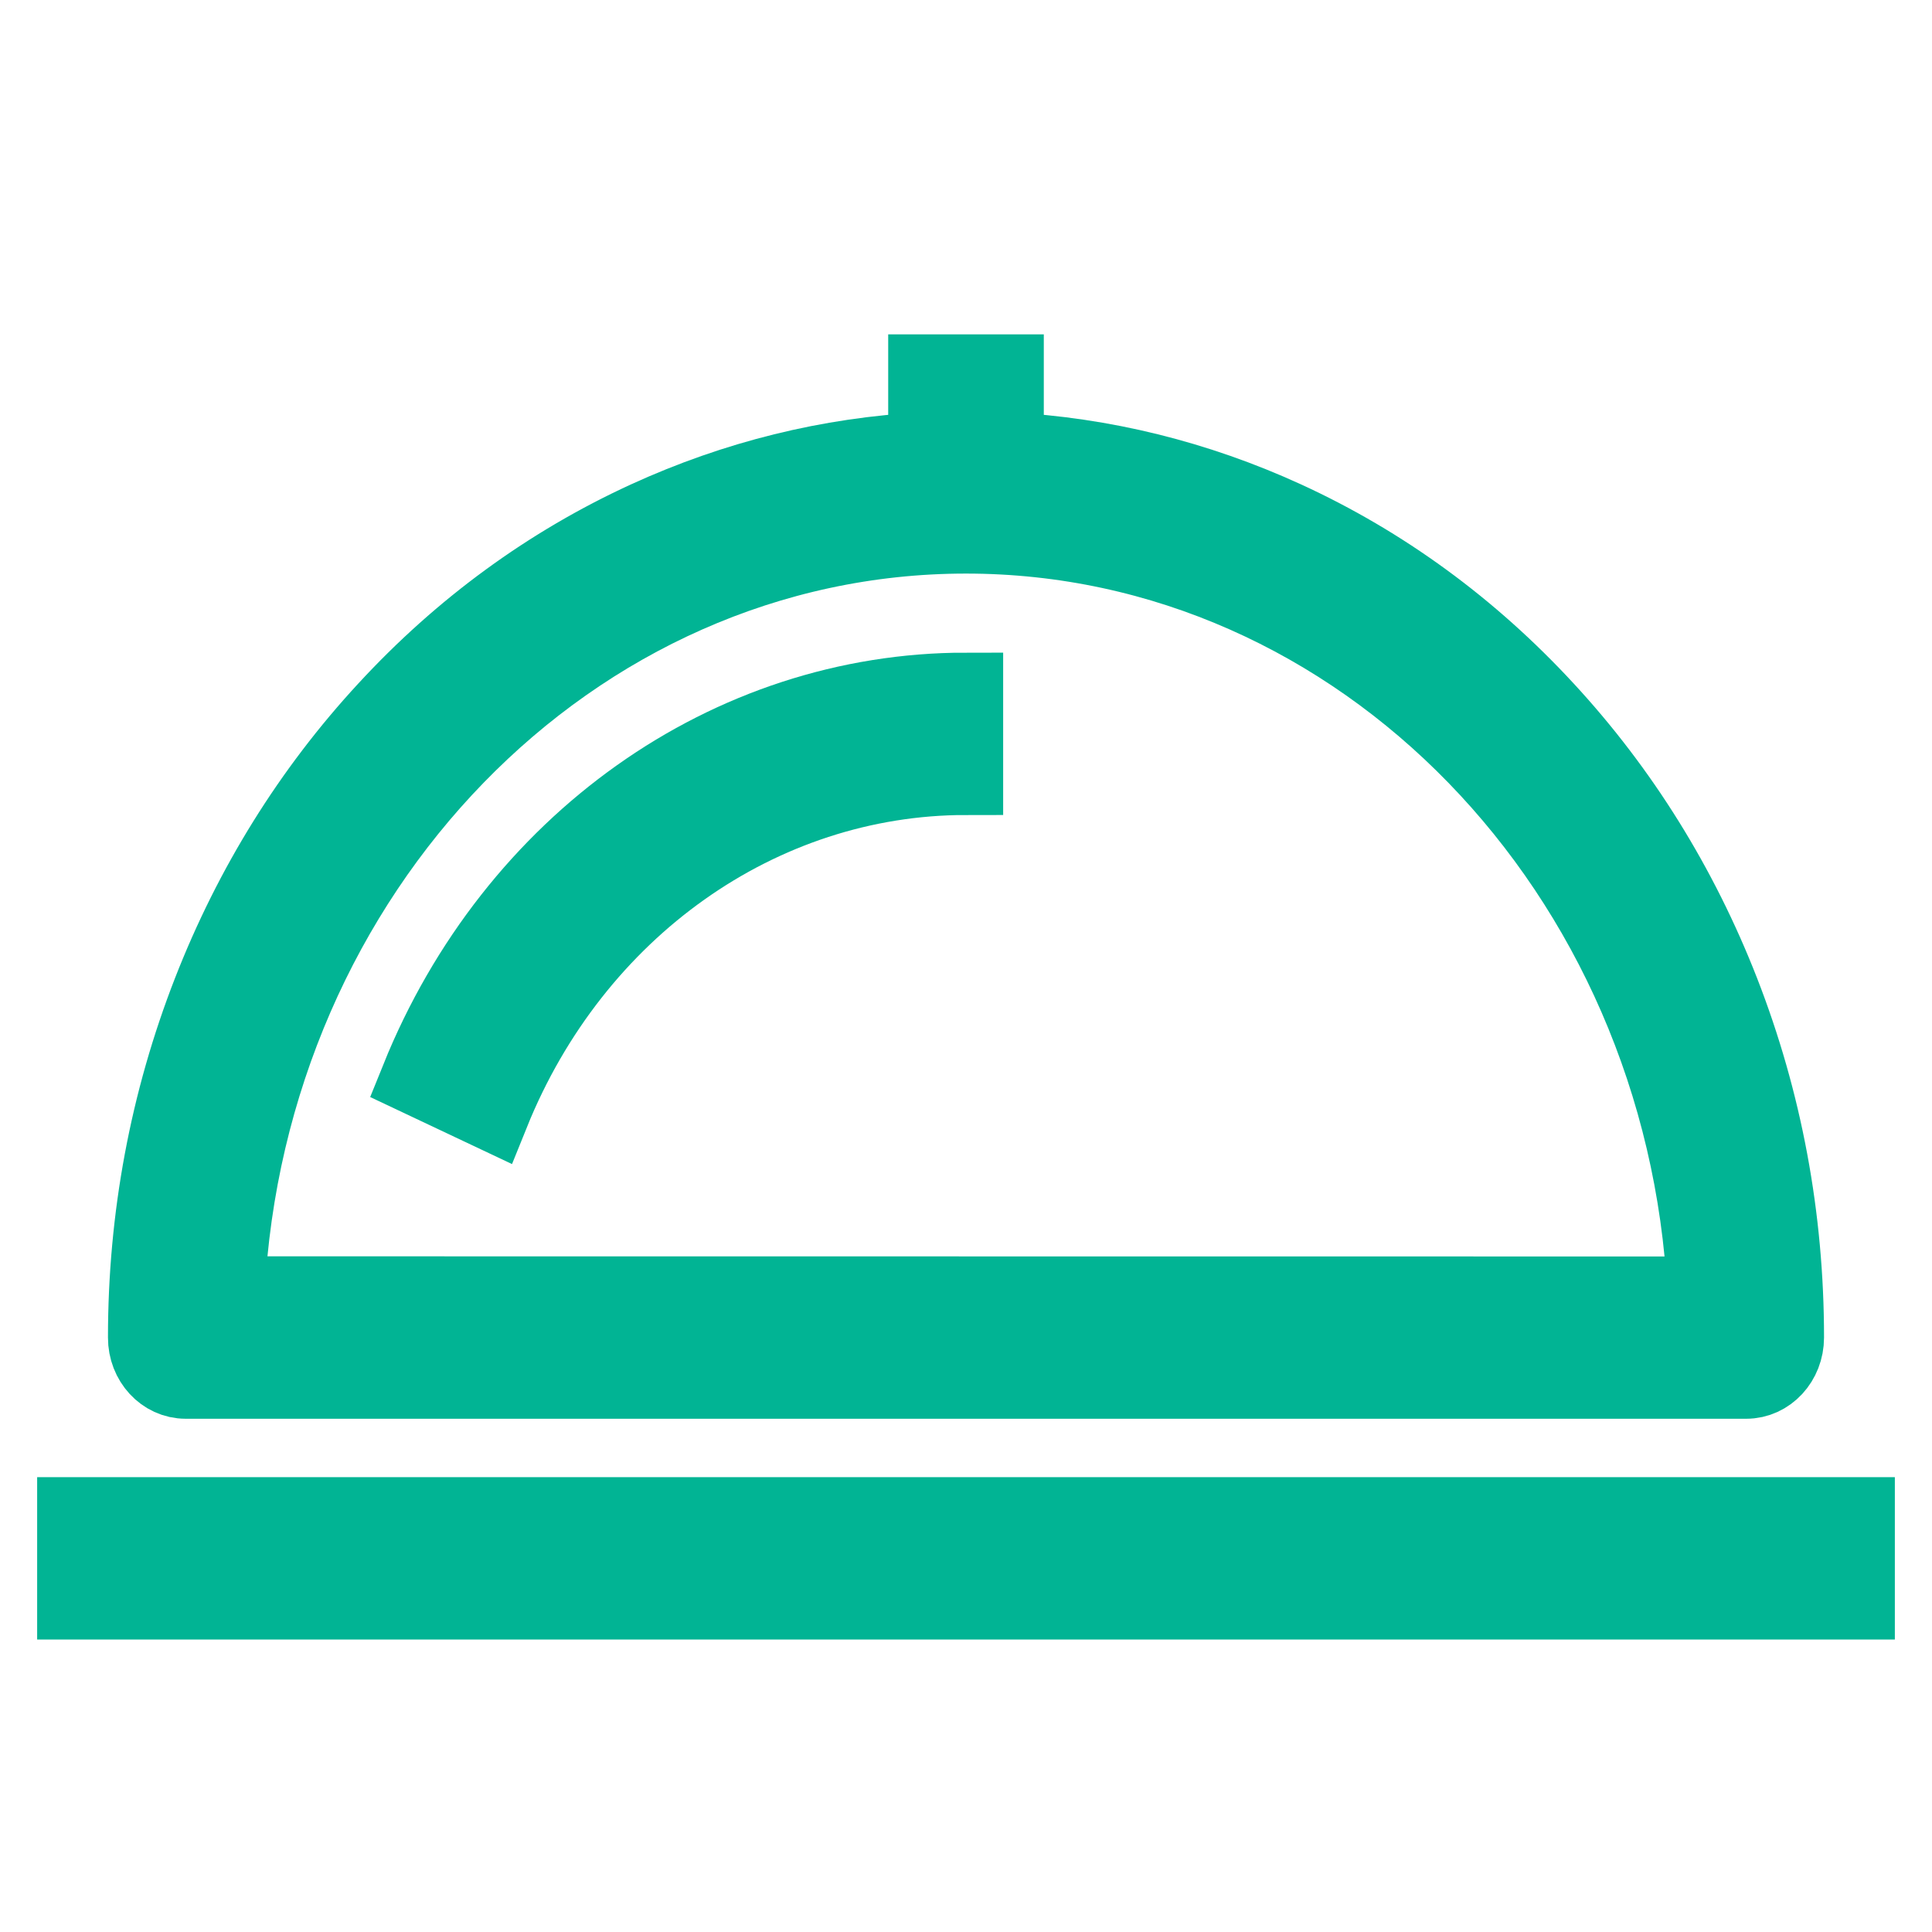
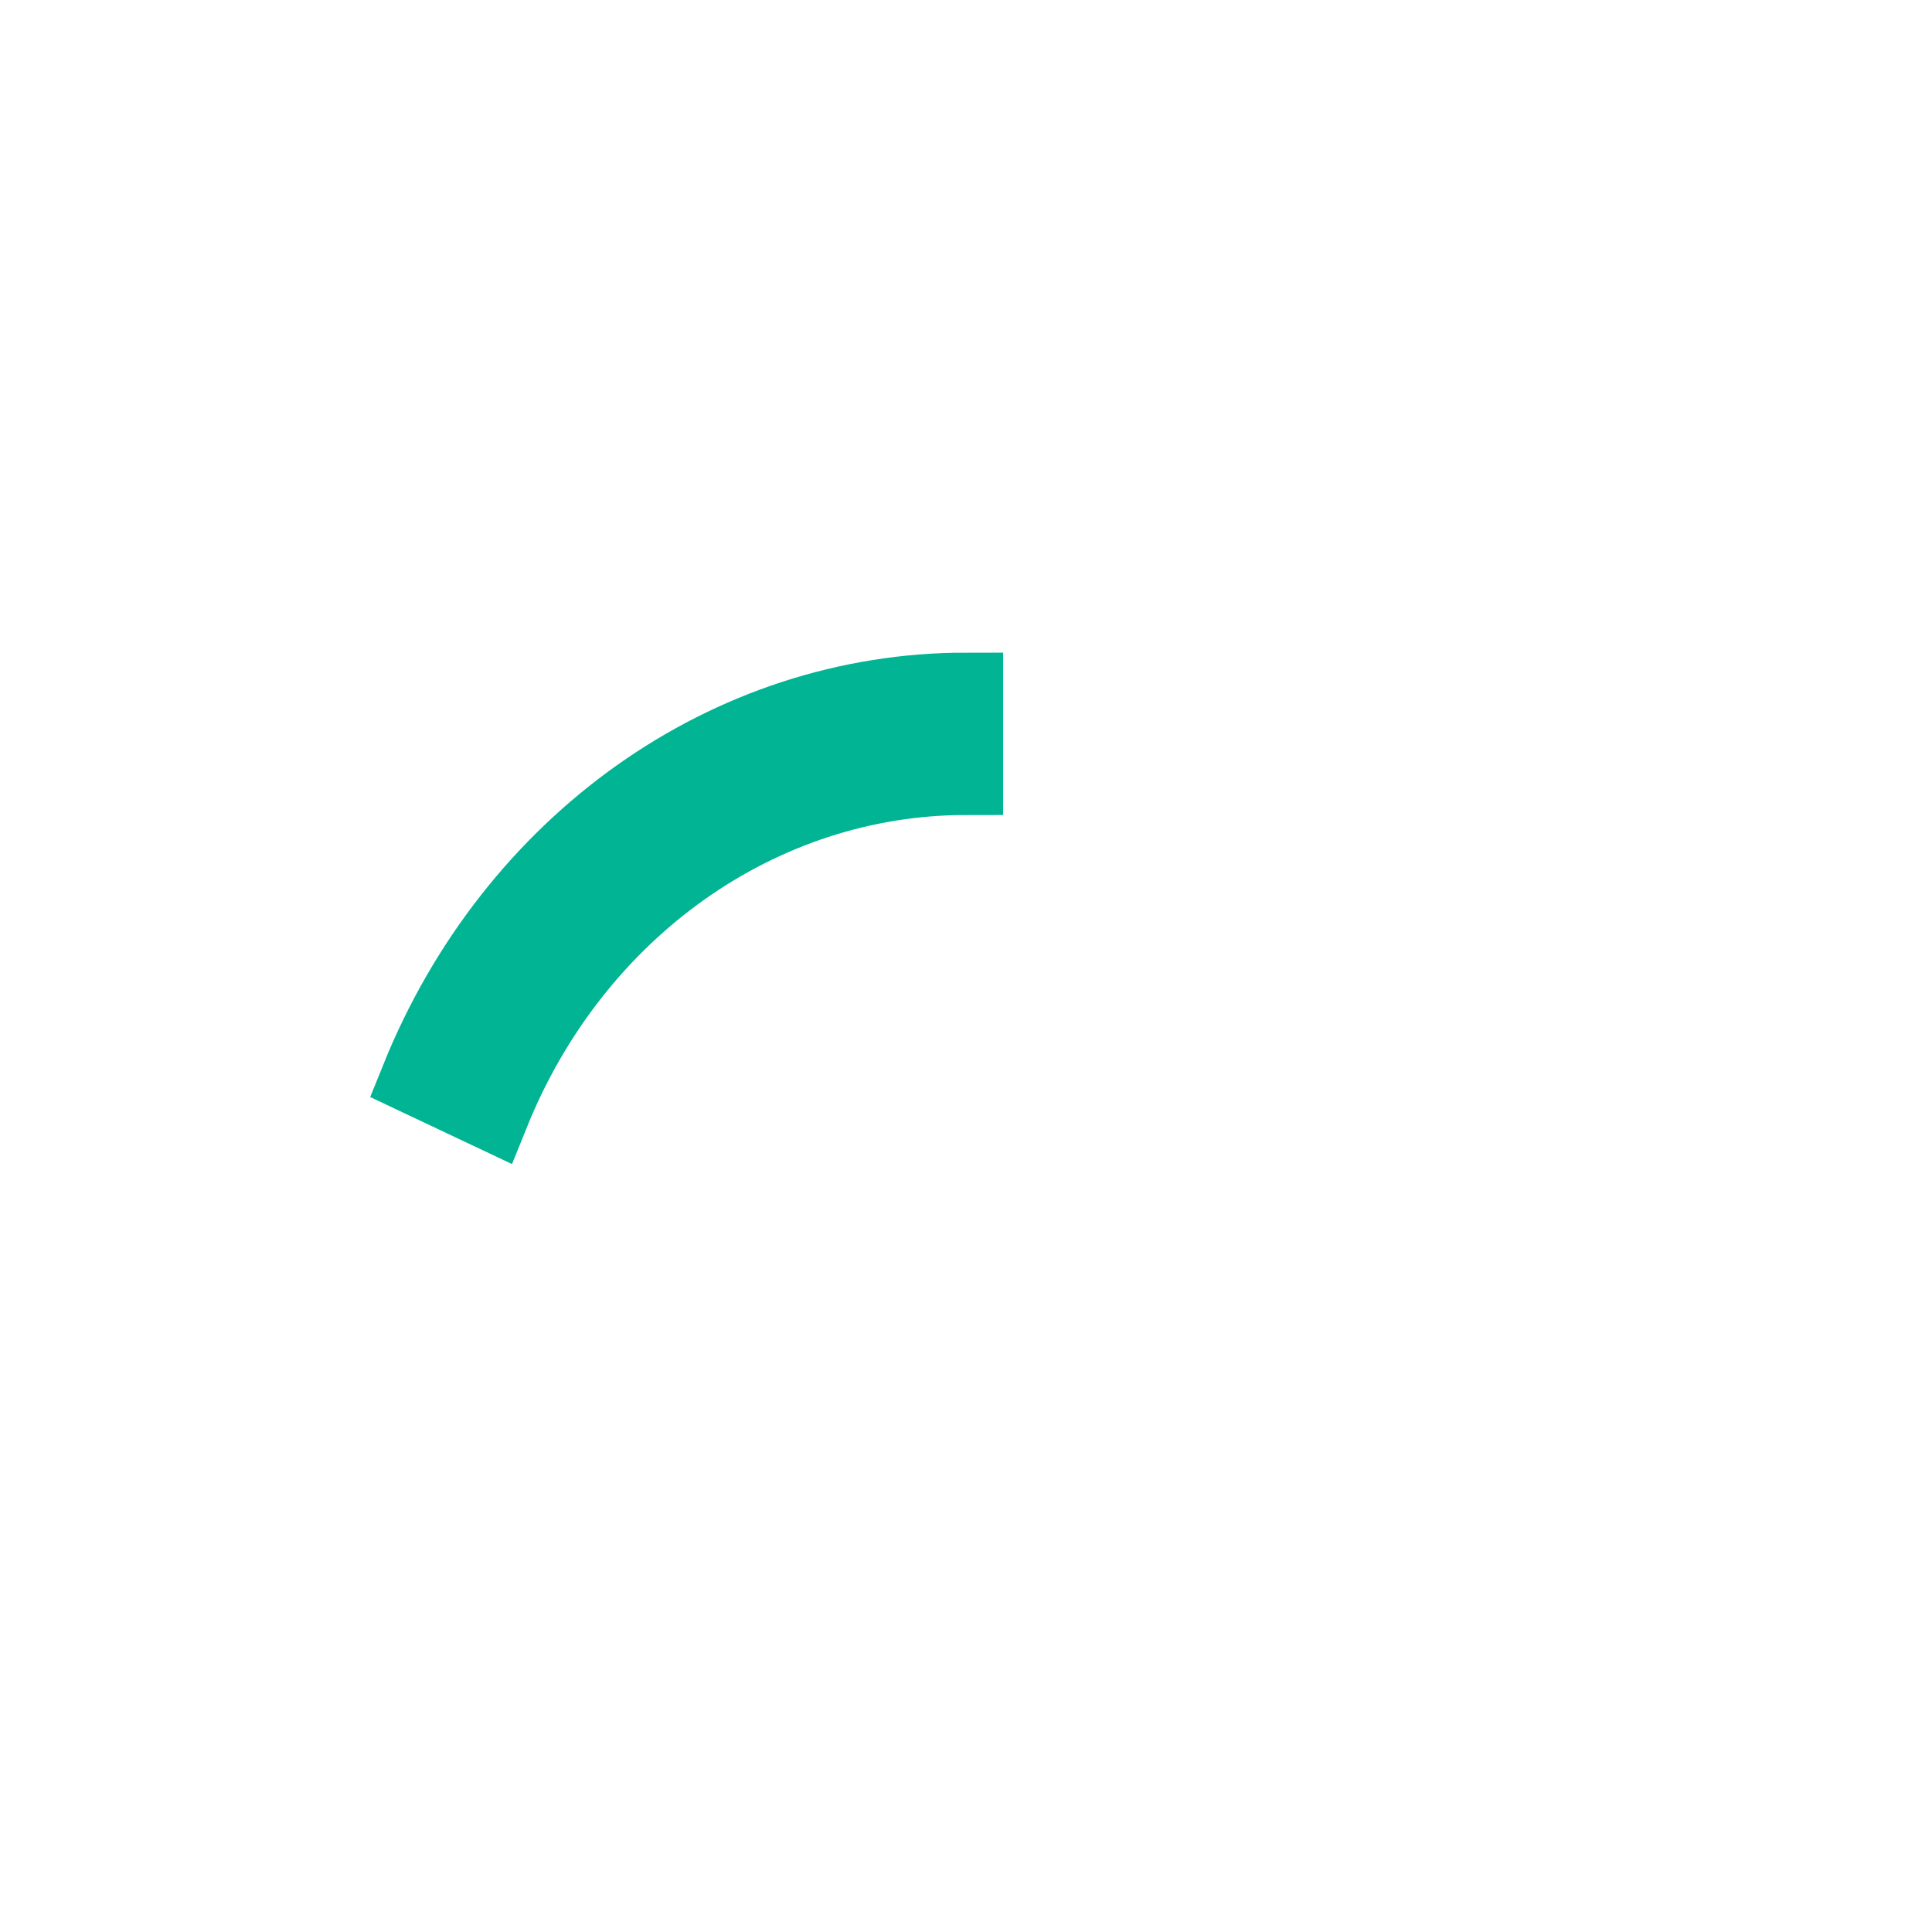
<svg xmlns="http://www.w3.org/2000/svg" width="26" height="26" viewBox="0 0 26 26" fill="none">
  <g id="Frame 133733">
    <g id="Group 133619">
      <path id="Vector" d="M5.622 14.513L6.625 14.987C7.732 12.242 10.235 10.468 13 10.468V9.283C9.8 9.282 6.905 11.335 5.622 14.513Z" fill="#01B494" stroke="#01B494" />
-       <path id="Vector_2" d="M1 20.379H25V21.564H1V20.379Z" fill="#01B494" stroke="#01B494" />
-       <path id="Vector_3" d="M2.5 18.593H23.5C23.802 18.593 24.047 18.328 24.047 18C24.047 16.385 23.755 14.818 23.179 13.342C22.622 11.917 21.826 10.636 20.811 9.538C19.796 8.438 18.615 7.576 17.3 6.973C16.105 6.426 14.845 6.114 13.547 6.047V5H12.453V6.047C11.156 6.114 9.896 6.426 8.701 6.973C7.386 7.576 6.203 8.438 5.189 9.538C4.174 10.636 3.378 11.917 2.822 13.342C2.246 14.818 1.953 16.385 1.953 18C1.952 18.328 2.197 18.593 2.499 18.593H2.5ZM13 7.219C18.305 7.219 22.653 11.737 22.939 17.409L3.061 17.407C3.346 11.738 7.695 7.219 13 7.219L13 7.219Z" fill="#01B494" stroke="#01B494" />
    </g>
  </g>
</svg>